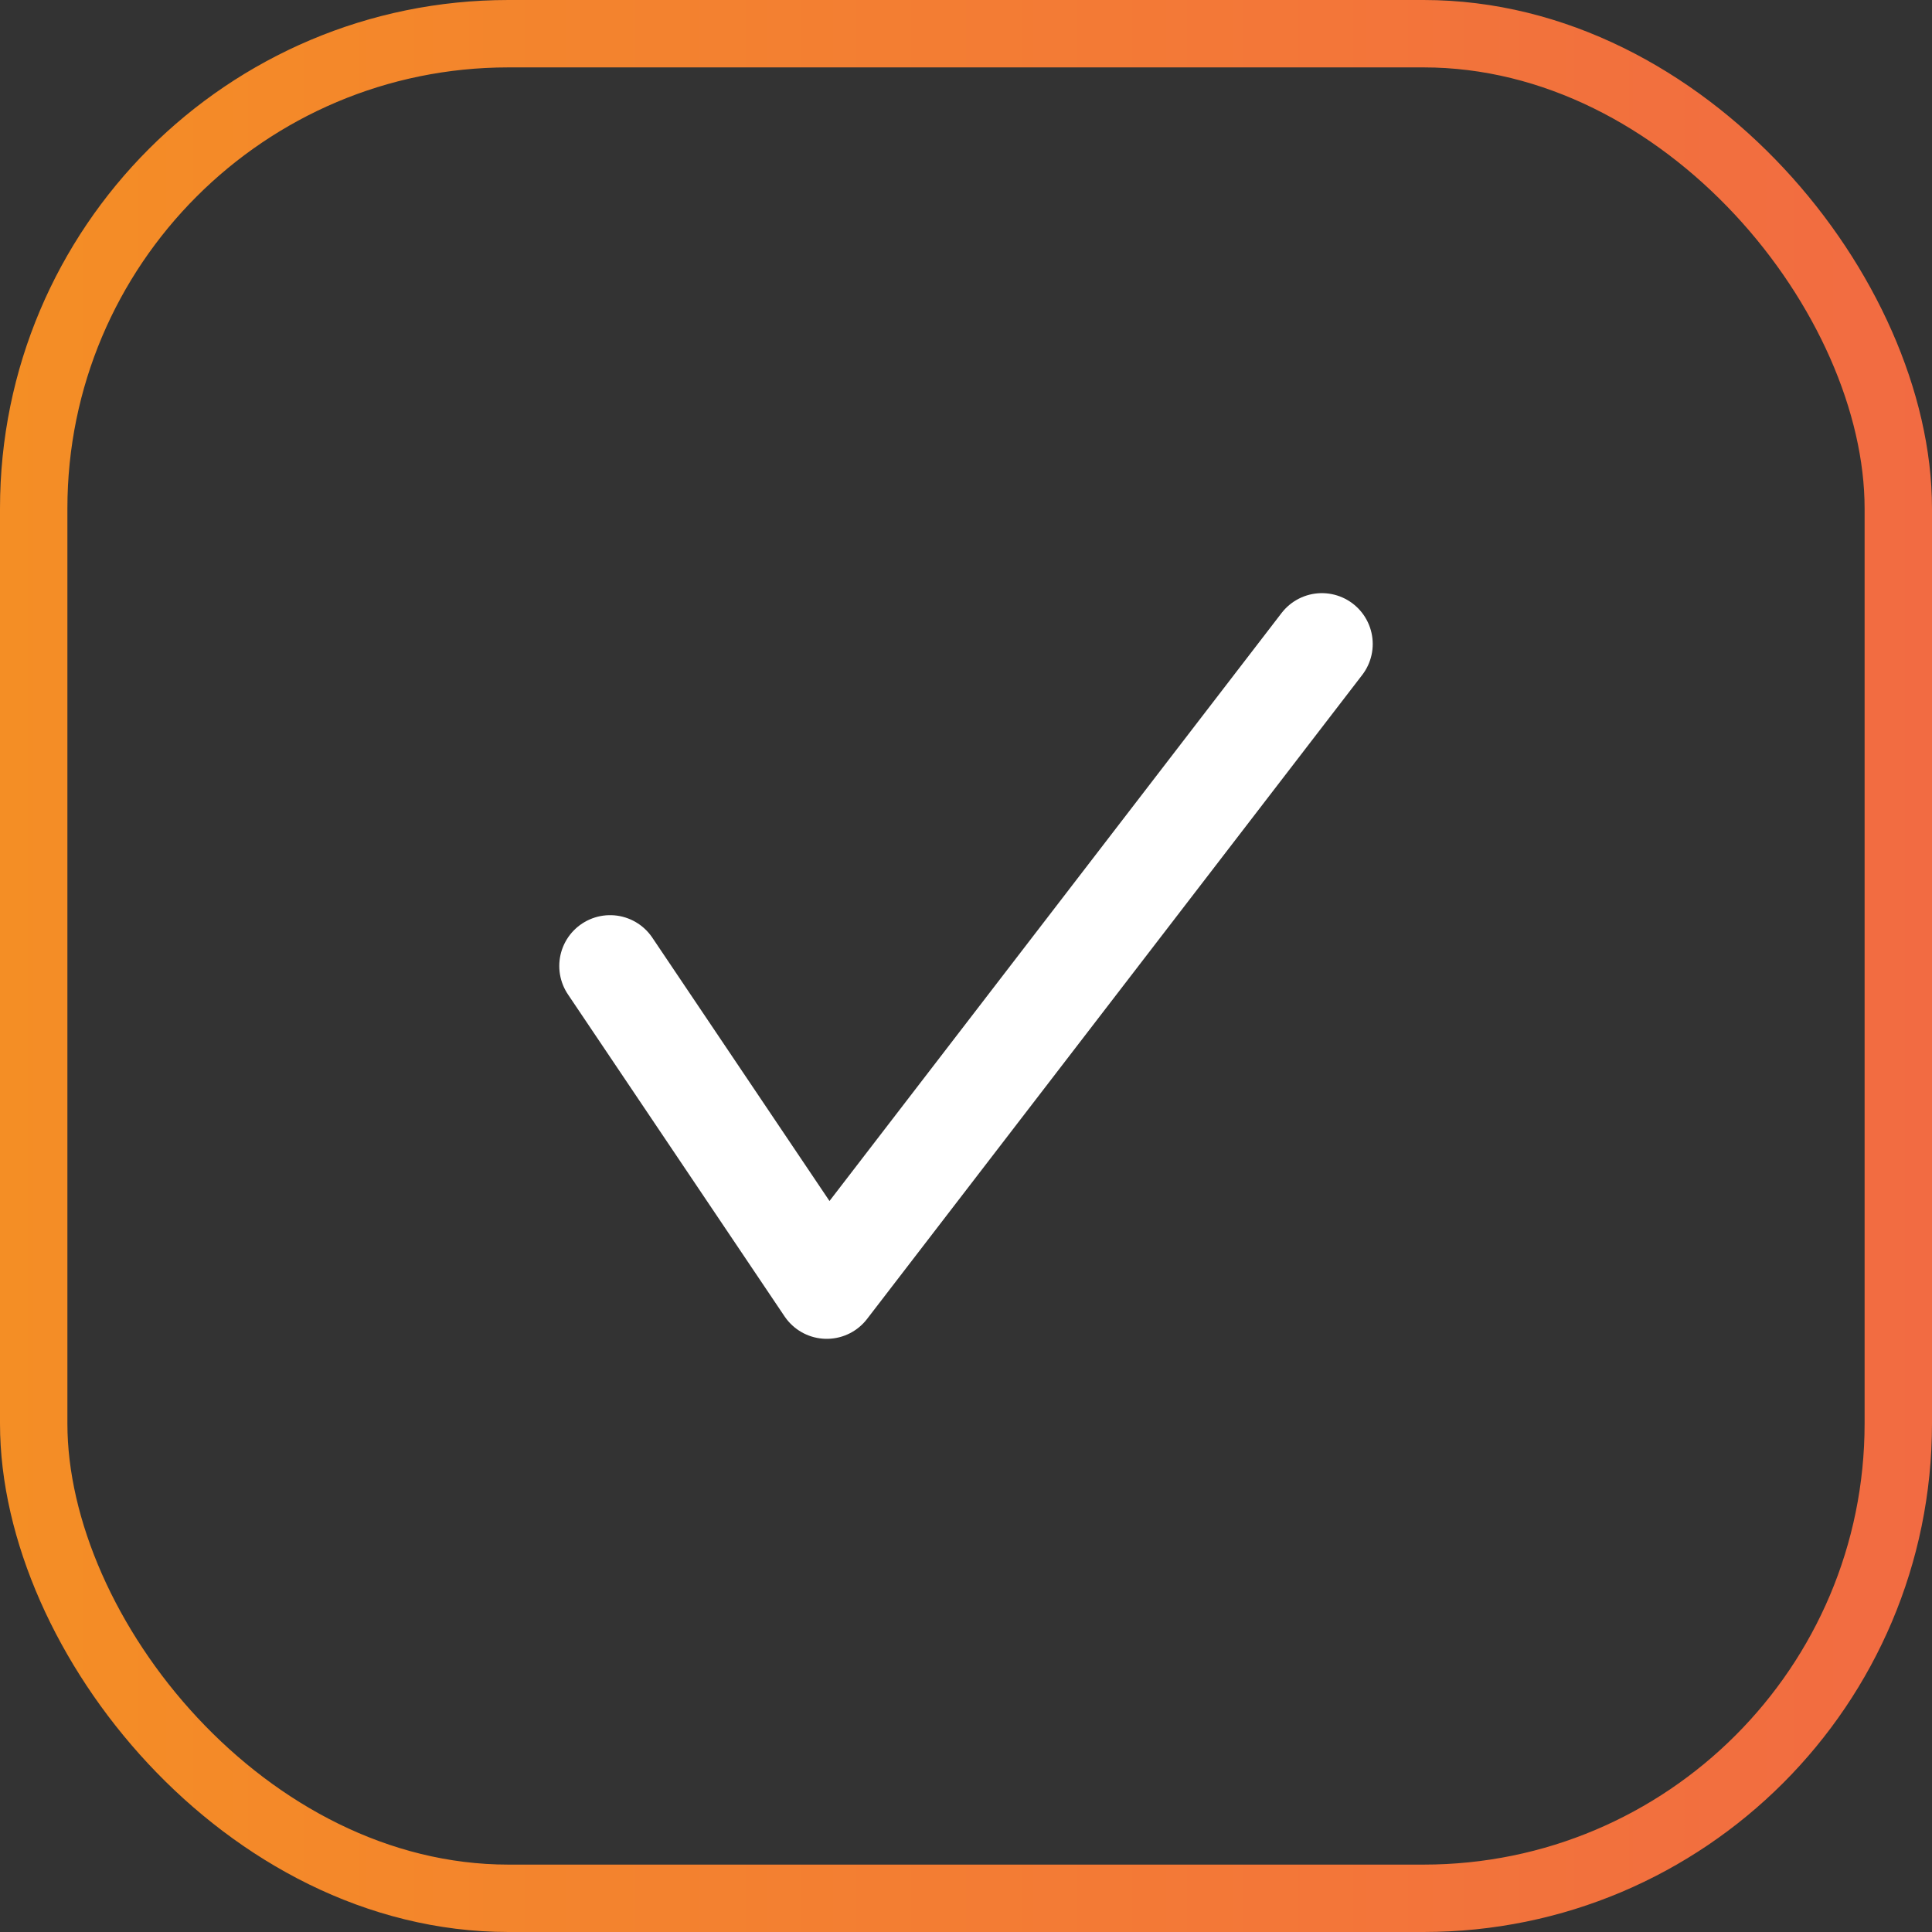
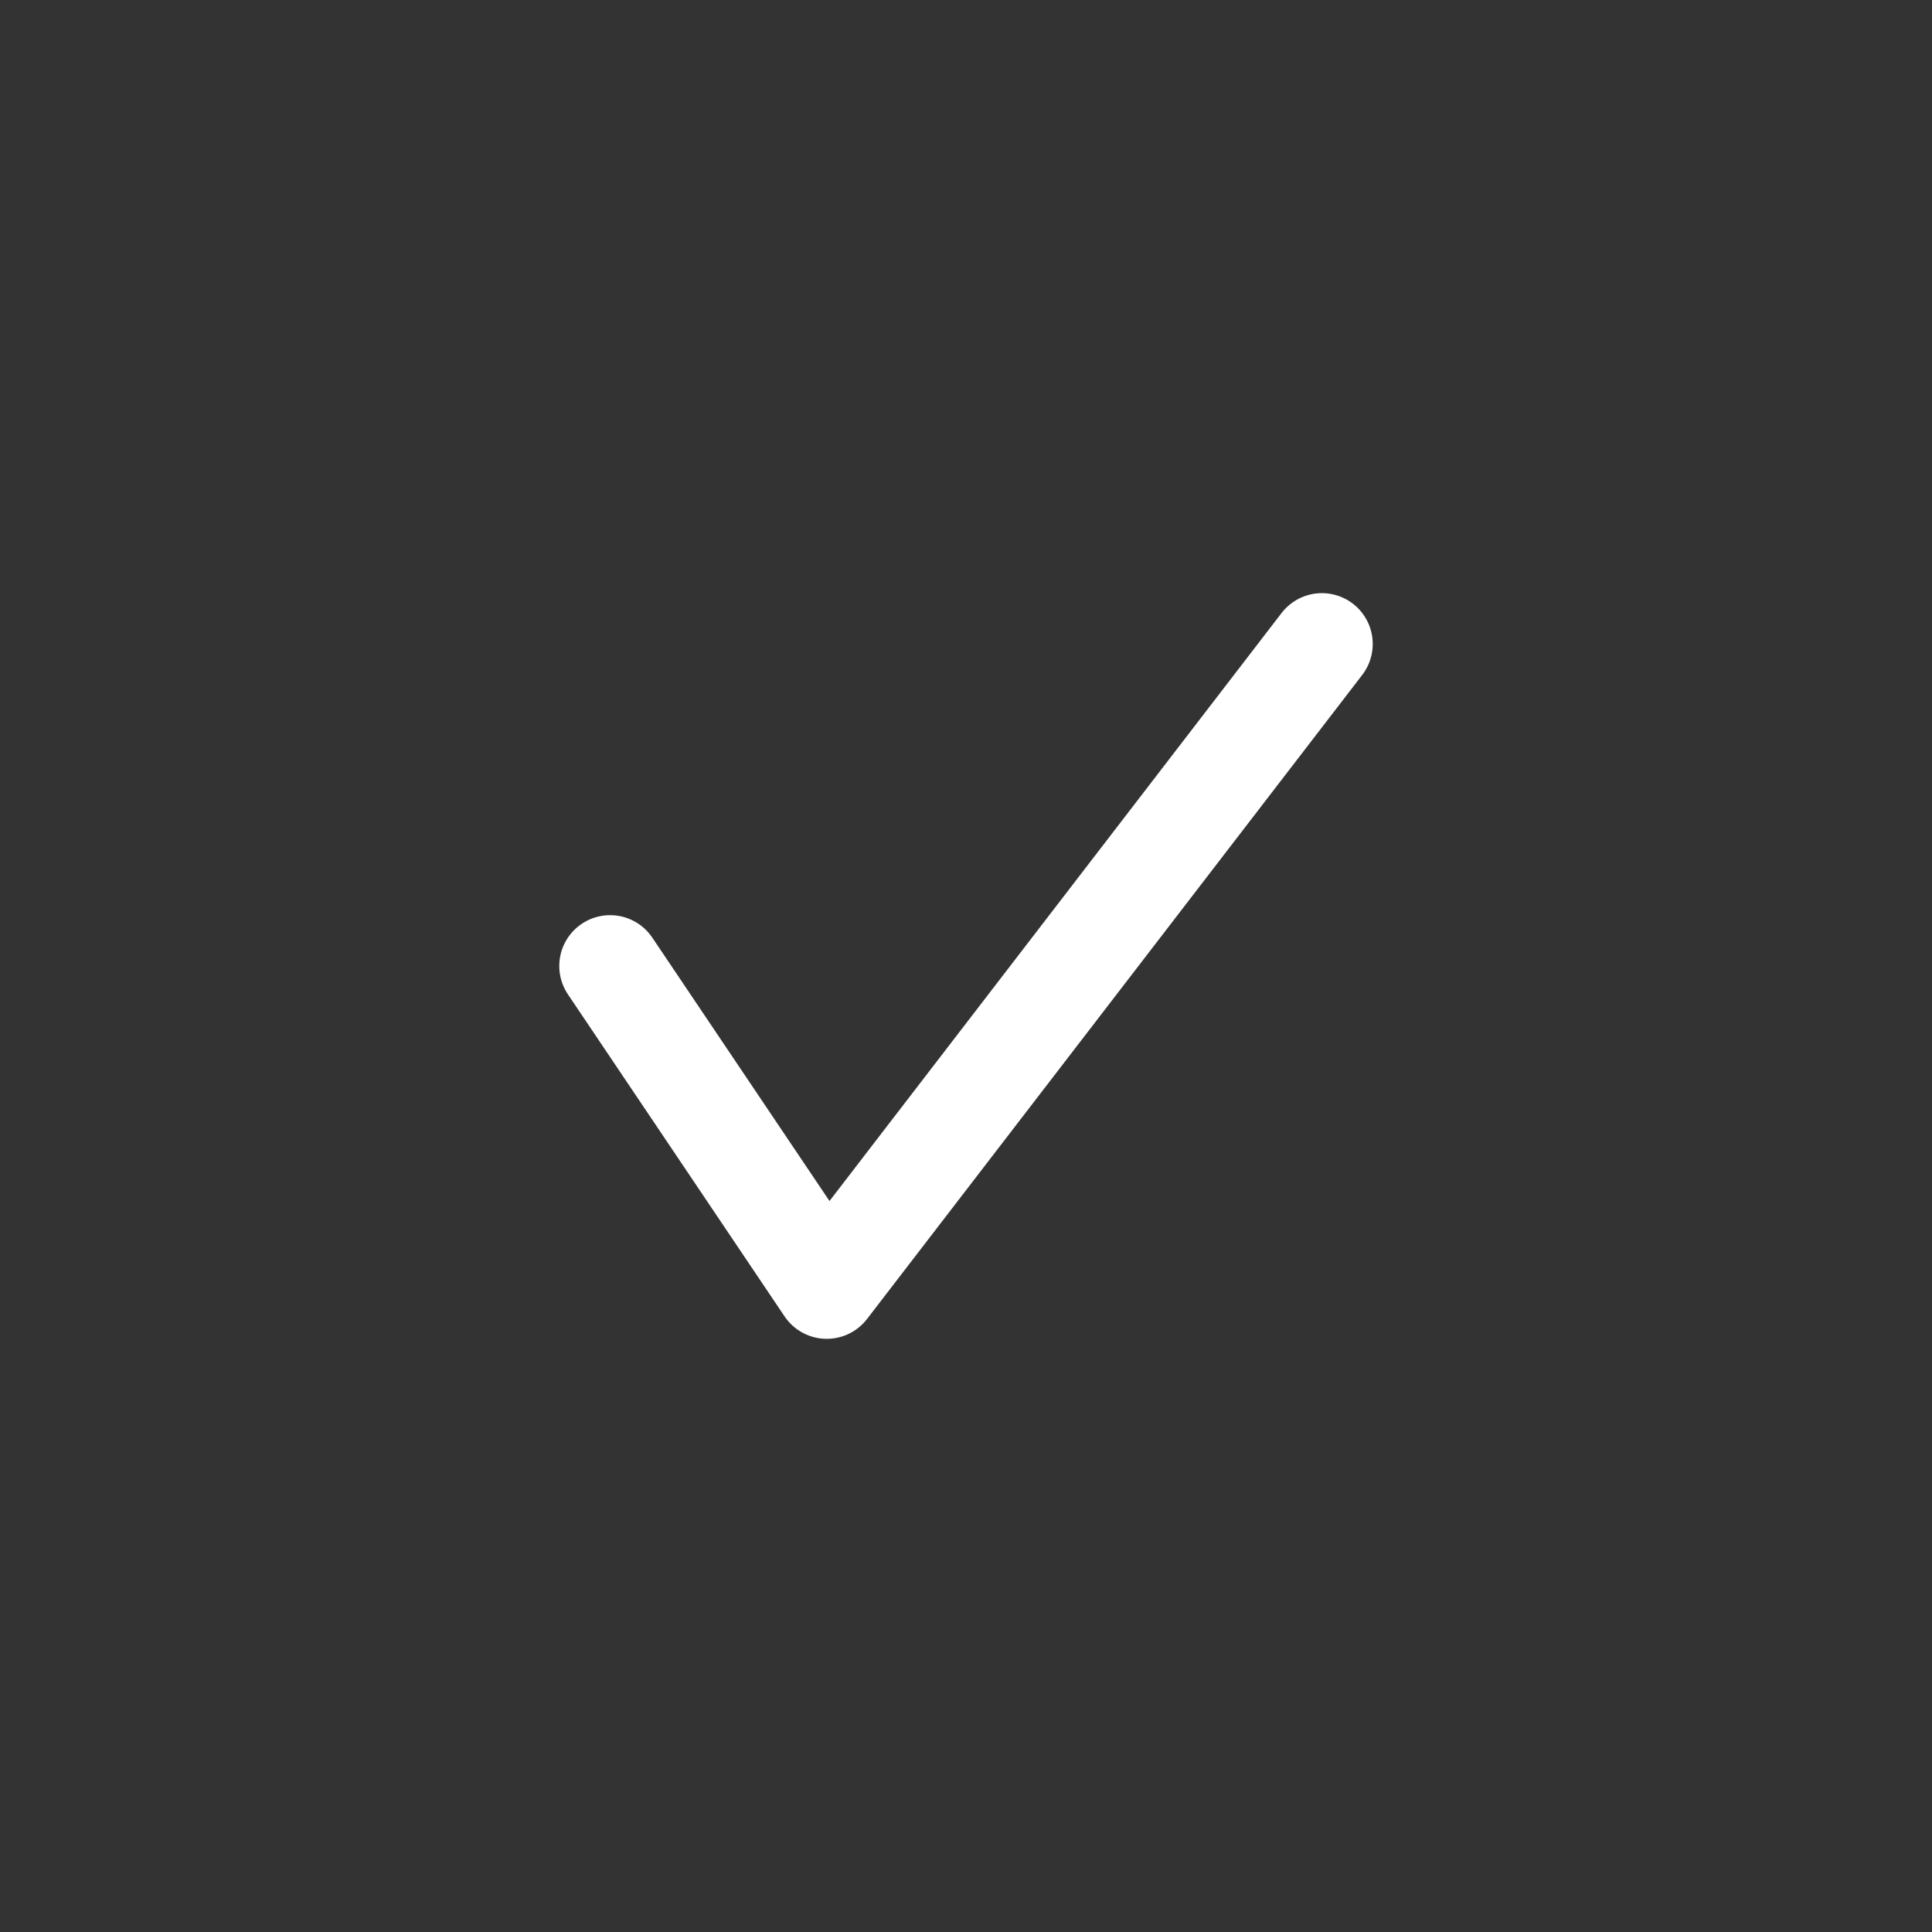
<svg xmlns="http://www.w3.org/2000/svg" width="86" height="86" viewBox="0 0 86 86" fill="none">
  <rect x="0" y="0" width="86" height="86" fill="#333333" stroke="none" />
-   <rect x="1.5" y="1.5" width="83" height="83" rx="21.132" stroke="url(#paint0_linear_740_36409)" stroke-width="3" />
  <path d="M27.158 43L36.801 57.333L58.842 28.666" stroke="white" stroke-width="4.526" stroke-linecap="round" stroke-linejoin="round" />
  <defs>
    <linearGradient id="paint0_linear_740_36409" x1="1.28887e-07" y1="43.581" x2="86.029" y2="43.581" gradientUnits="userSpaceOnUse">
      <stop stop-color="#F48E25" />
      <stop offset="1" stop-color="#F26B42" />
    </linearGradient>
  </defs>
</svg>